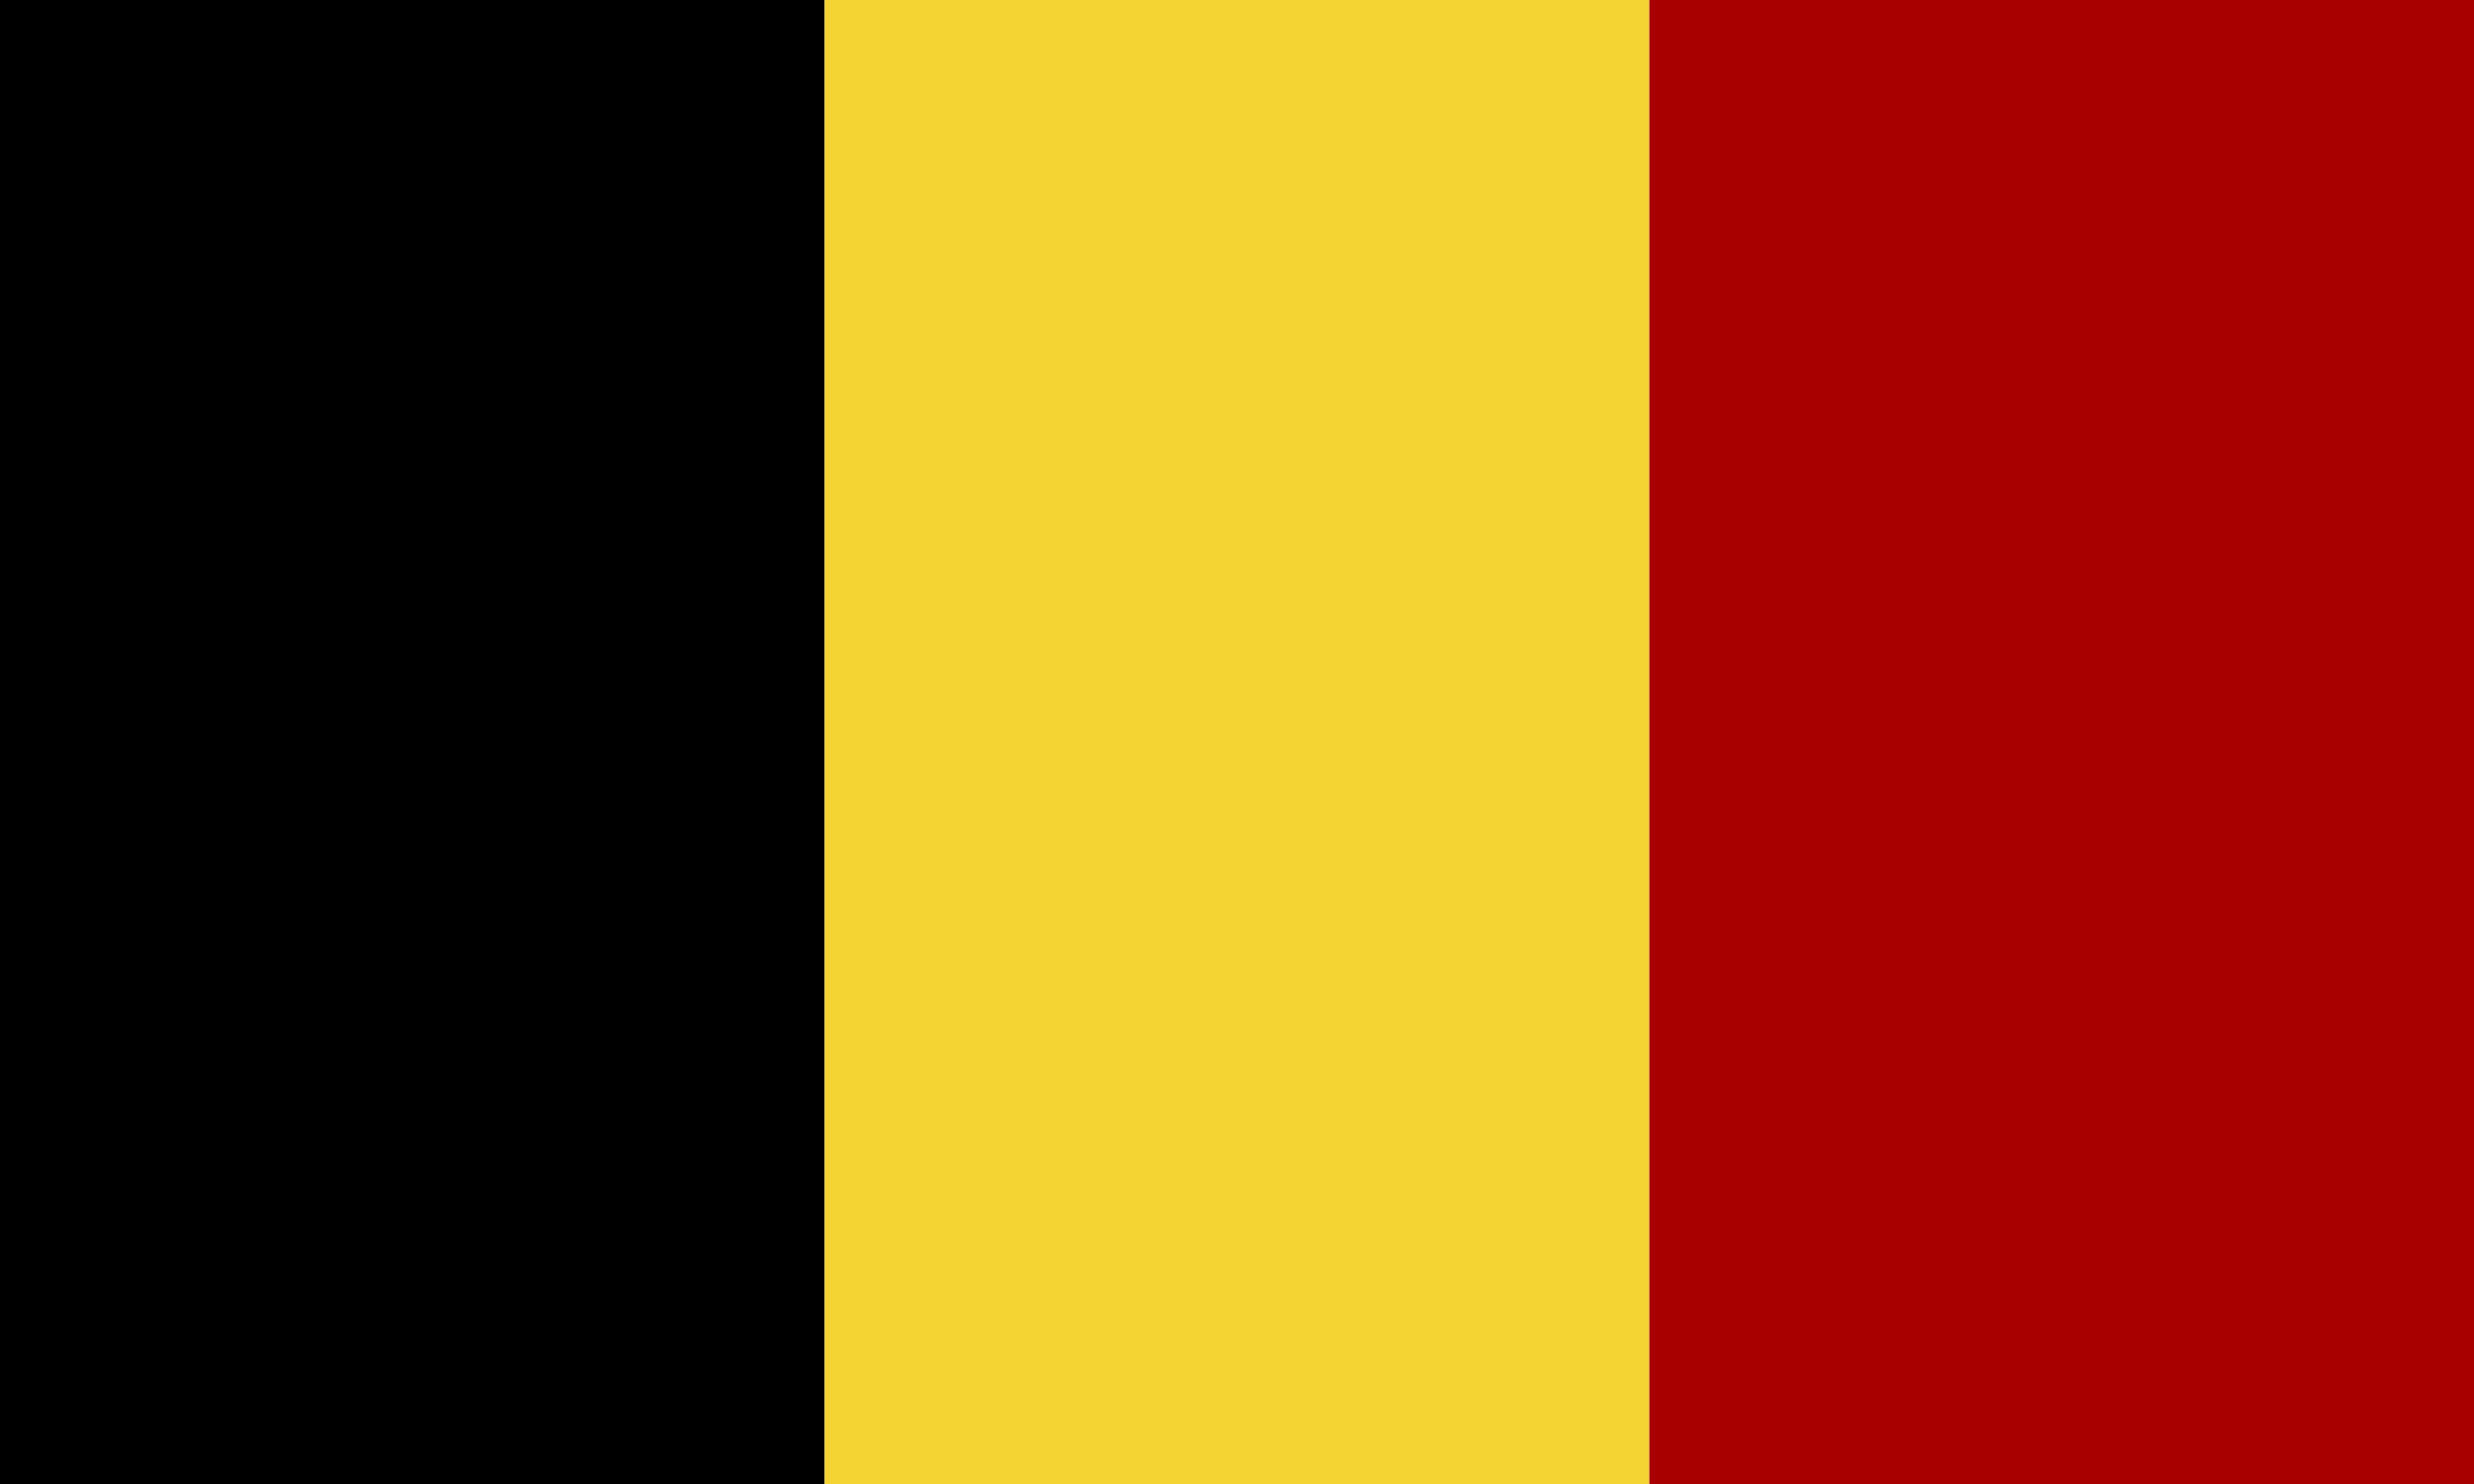
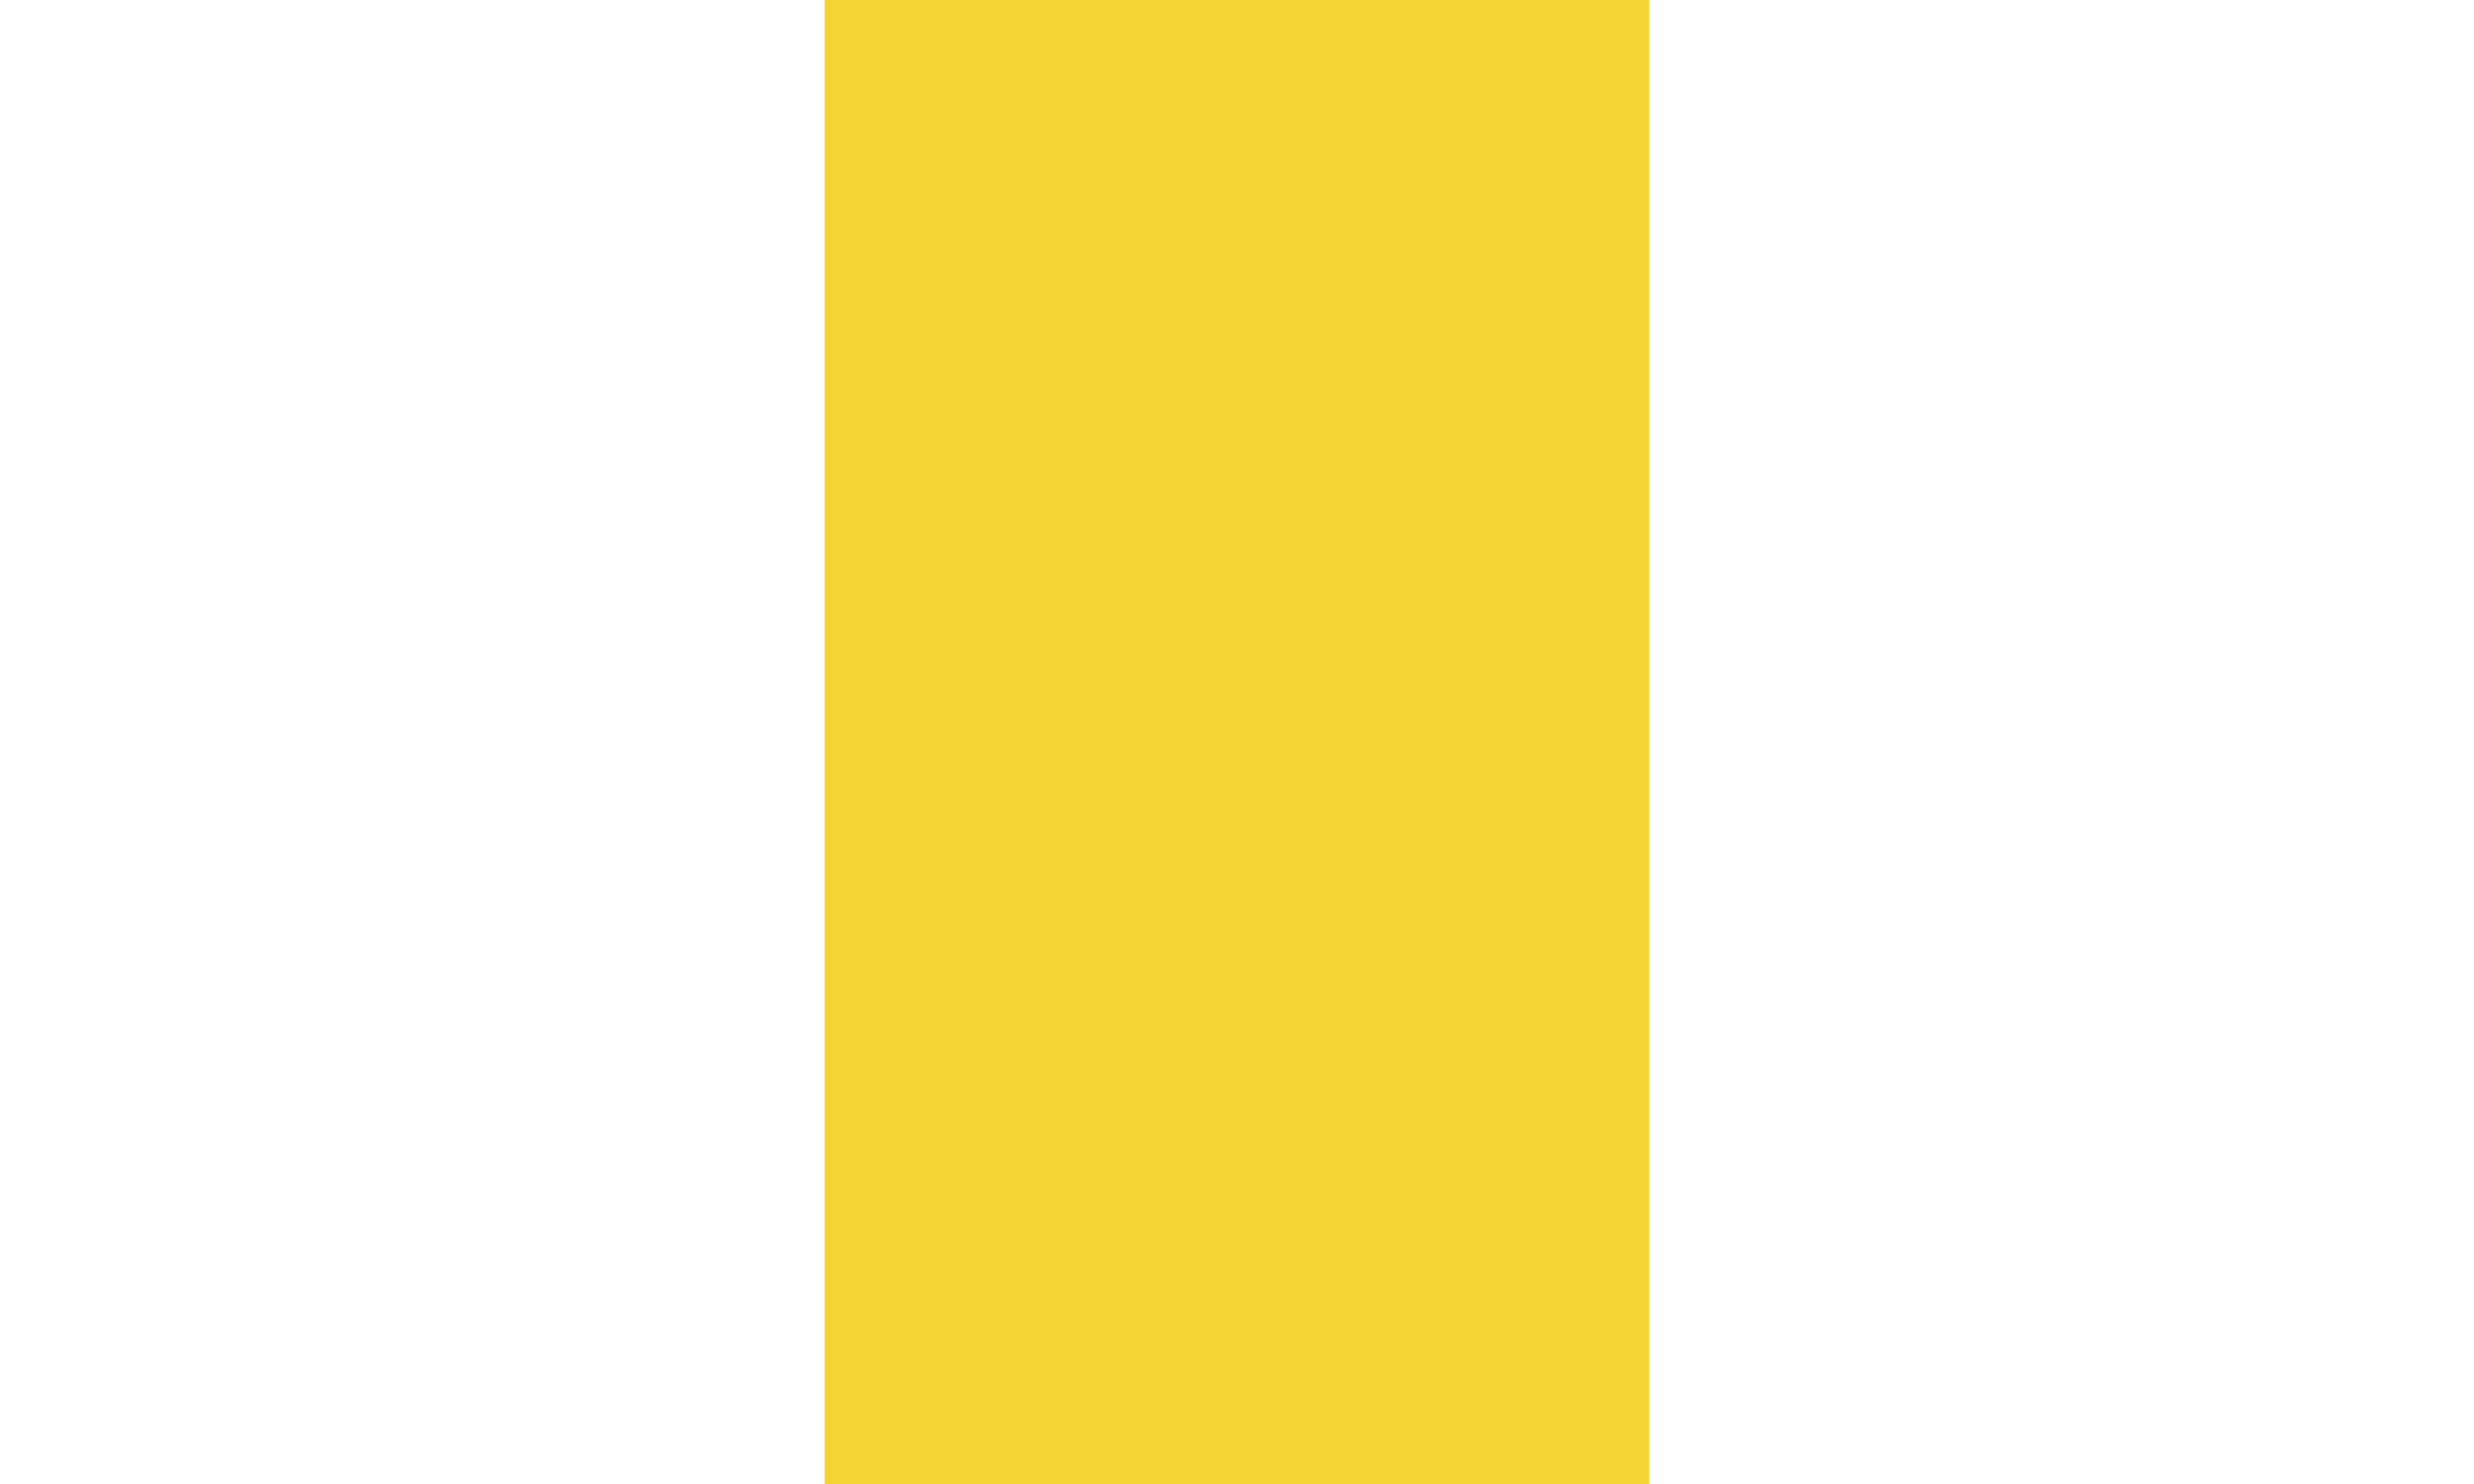
<svg xmlns="http://www.w3.org/2000/svg" id="_レイヤー_2" data-name="レイヤー 2" viewBox="0 0 60 36">
  <defs>
    <style>
      .cls-1, .cls-2, .cls-3 {
        stroke-width: 0px;
      }

      .cls-2 {
        fill: #a80000;
      }

      .cls-3 {
        fill: #f3d432;
      }
    </style>
  </defs>
  <g id="PC">
    <g>
-       <rect class="cls-1" width="20" height="36" />
      <rect class="cls-3" x="20" width="20" height="36" />
-       <rect class="cls-2" x="40" width="20" height="36" />
    </g>
  </g>
</svg>